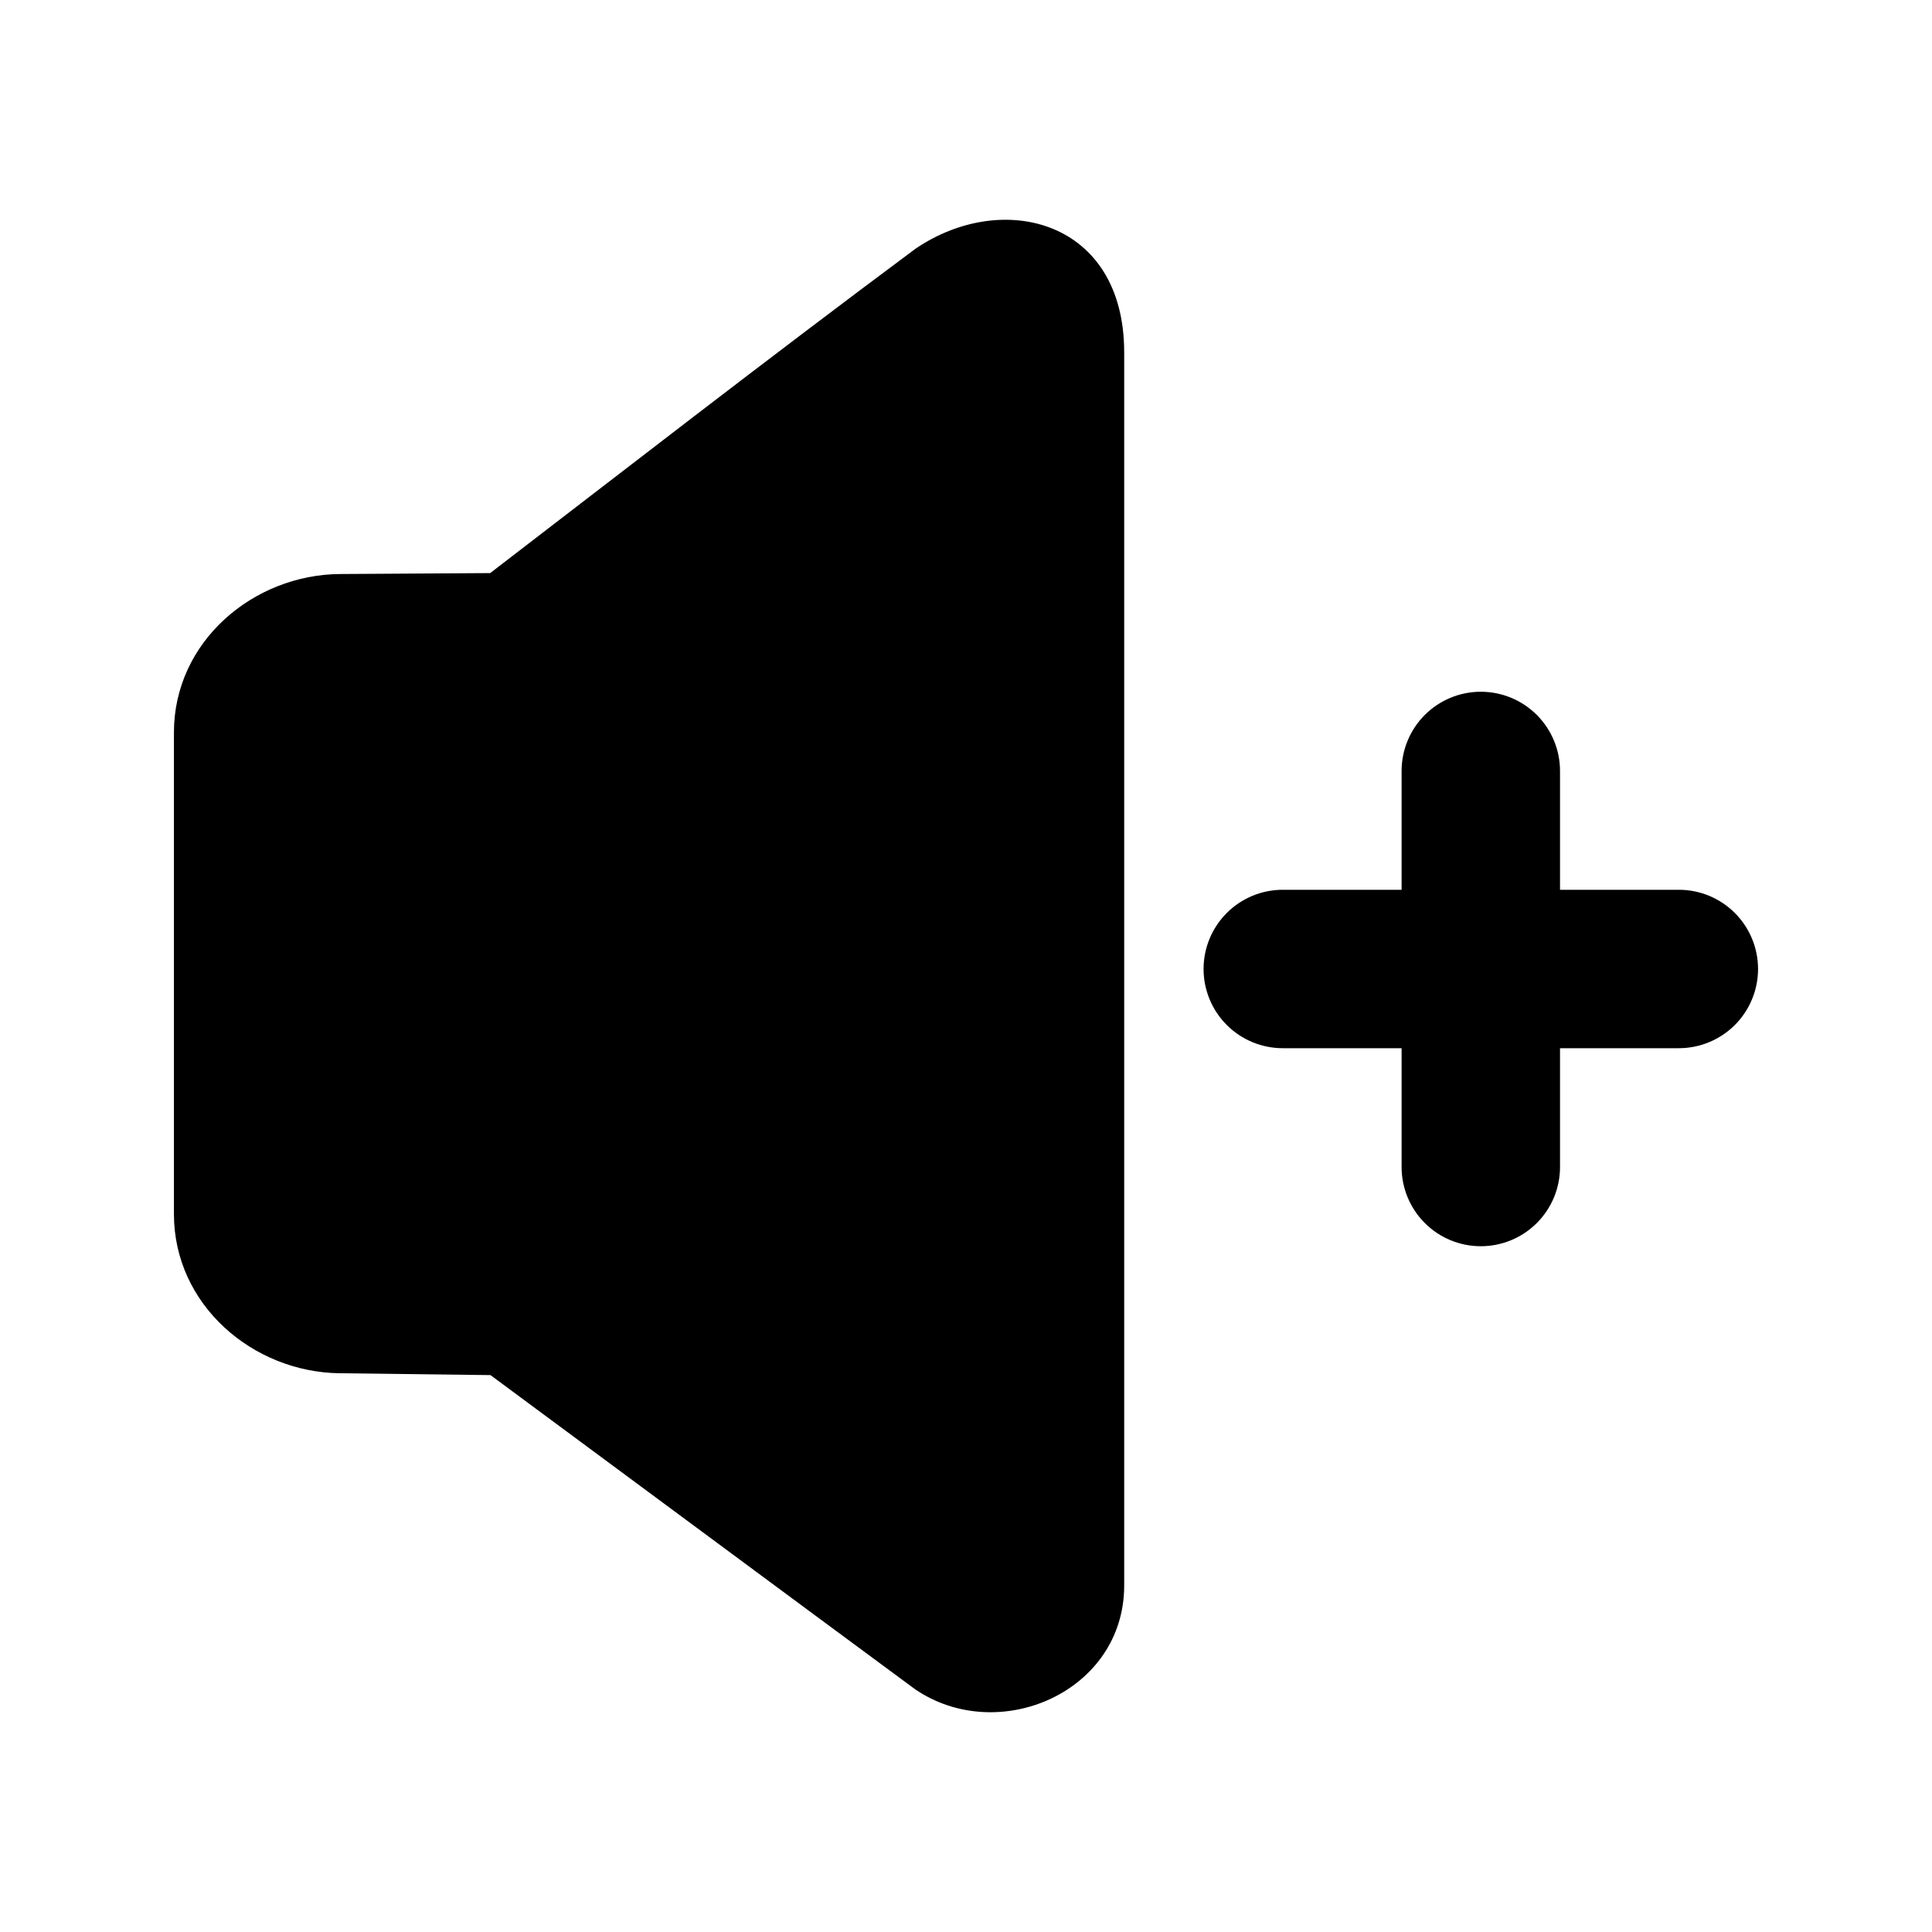
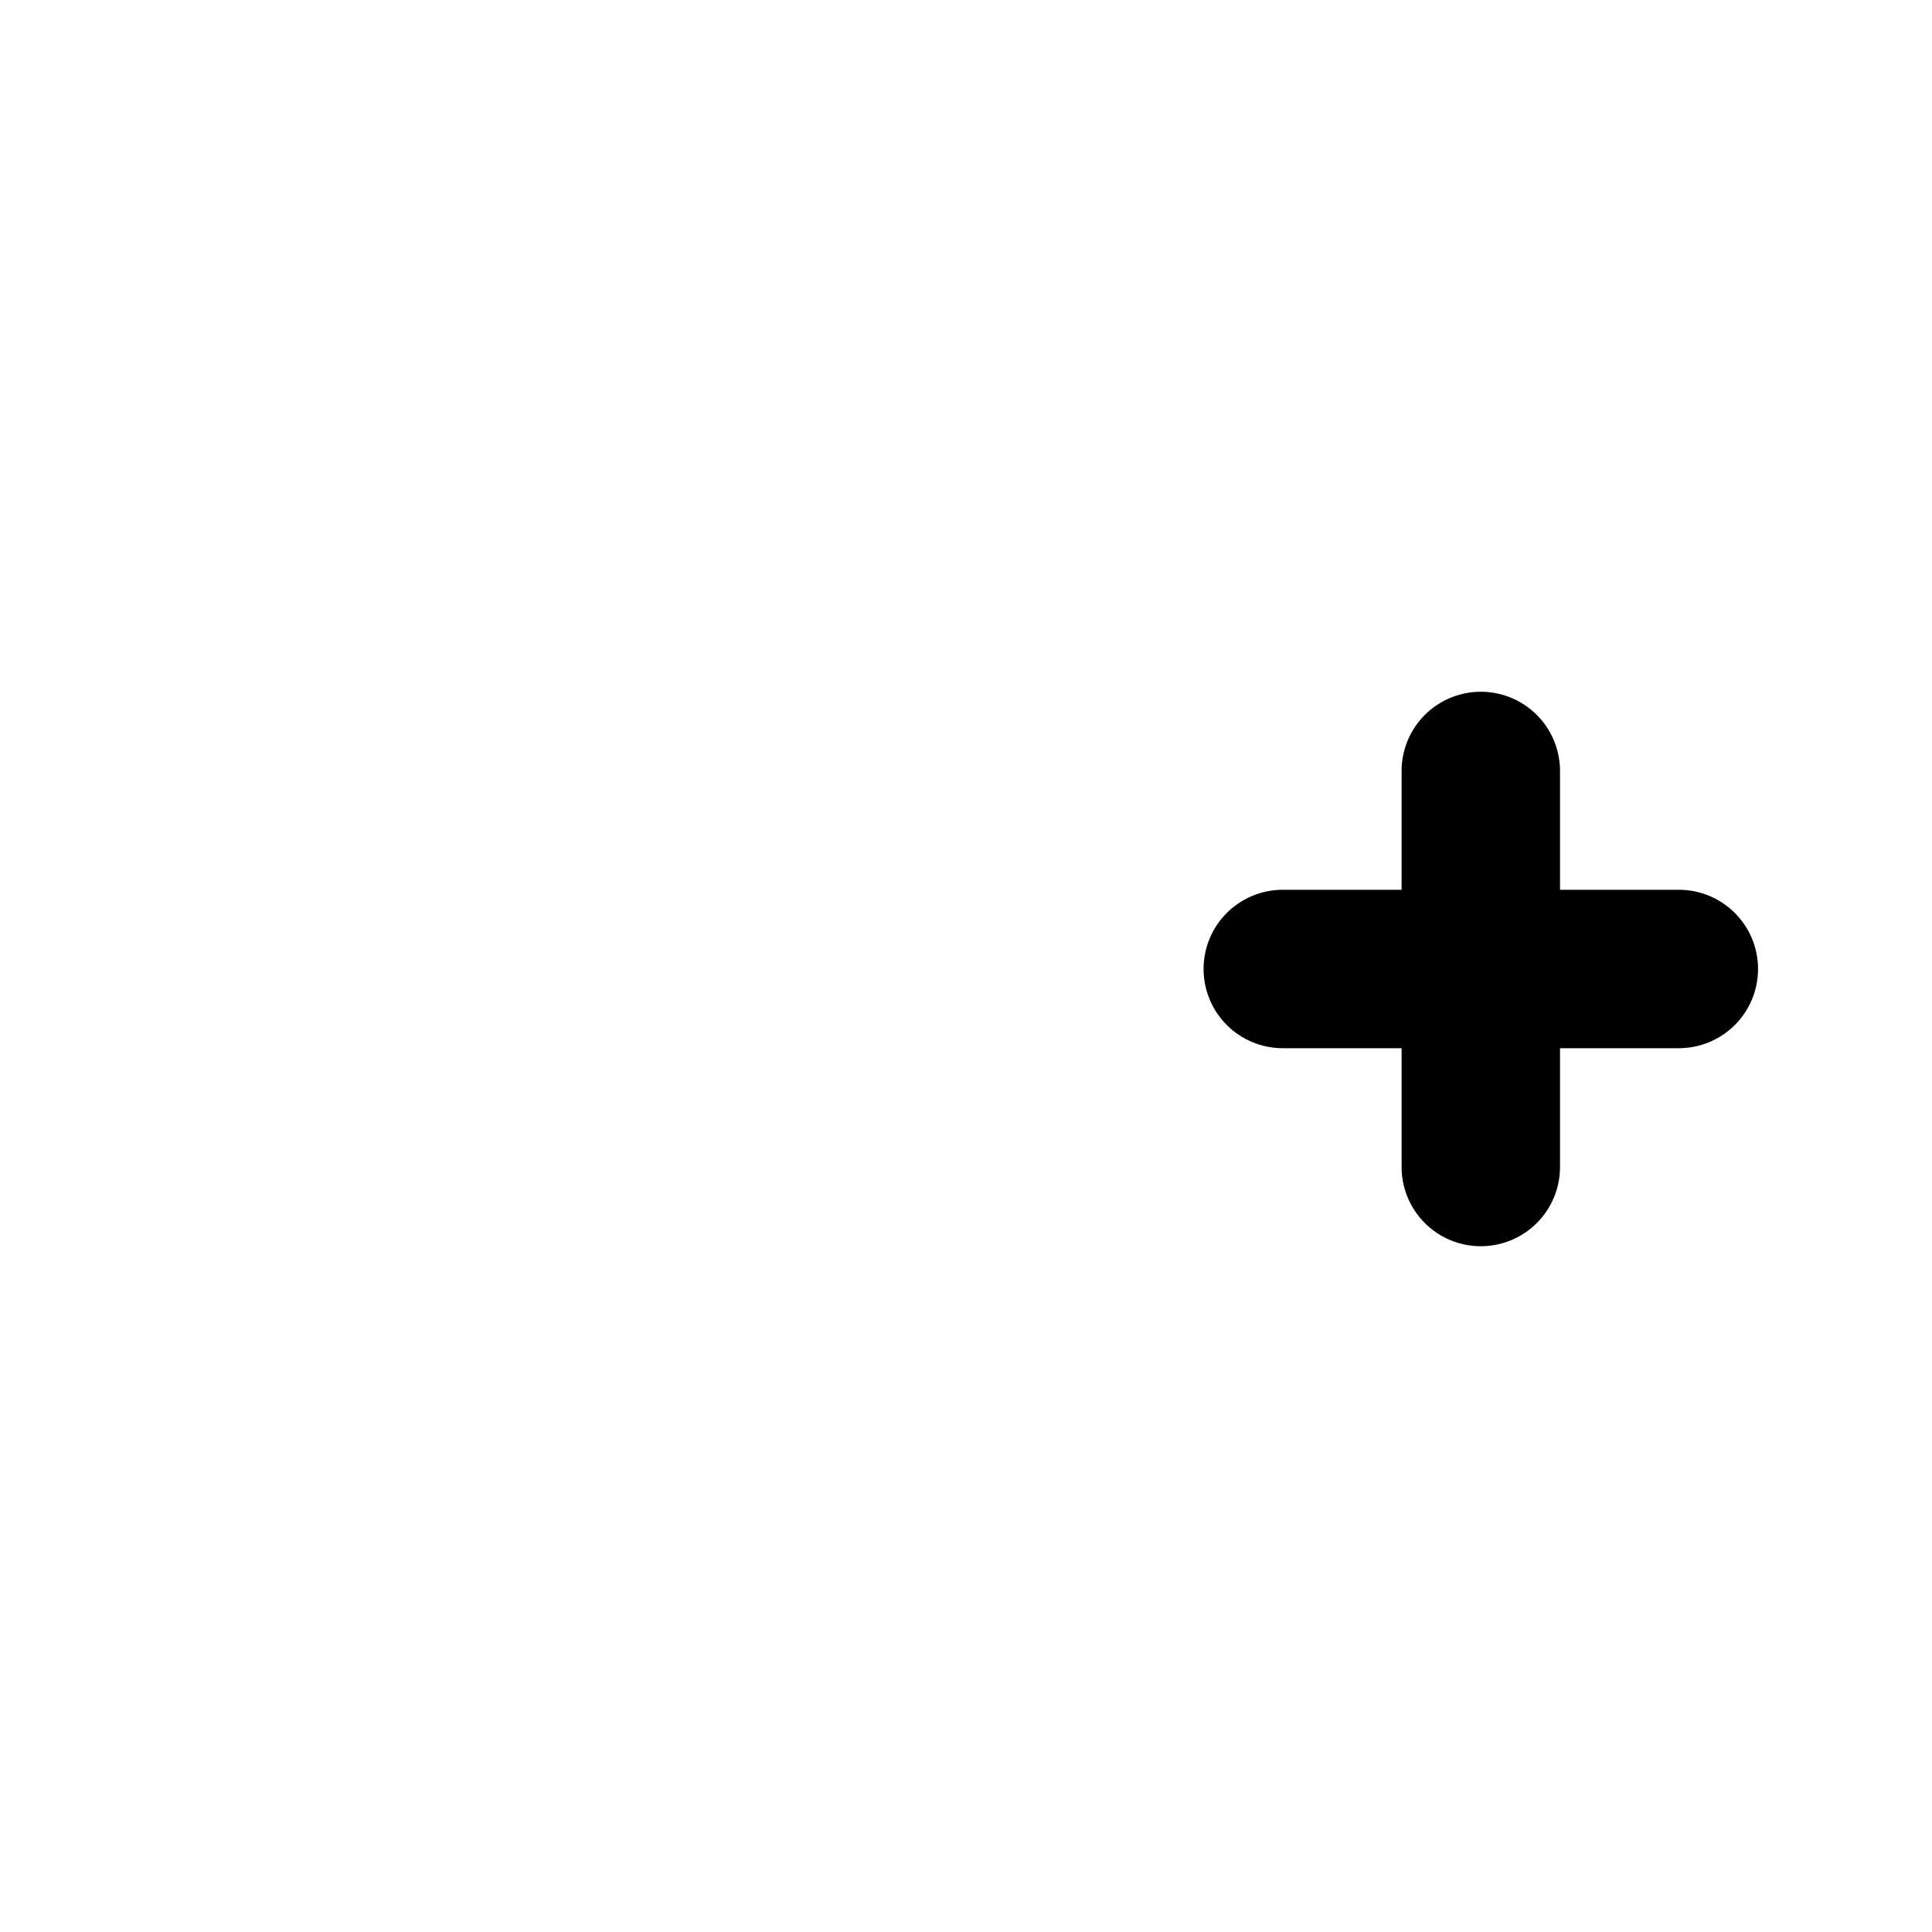
<svg xmlns="http://www.w3.org/2000/svg" fill="#000000" width="800px" height="800px" version="1.1" viewBox="144 144 512 512">
  <g>
-     <path d="m386.53 209.98c-39.434 29.336-79.105 60.172-112.63 85.895l-39.77 0.246c-22.984 0.148-44.035 17.895-44.035 41.984v127.63c0 24.055 20.902 41.891 43.871 42.188l40.016 0.492c37.508 27.73 75.066 55.605 112.55 83.27 22.078 15.035 55.391 0.75 55.391-27.512v-326.81c0-35.07-32.266-43.215-55.391-27.387z" />
    <path d="m536.43 327.32c-5.566 0-10.906 2.211-14.844 6.148s-6.148 9.277-6.148 14.844v31.488h-31.488c-5.566 0-10.906 2.211-14.844 6.148-3.934 3.938-6.148 9.277-6.148 14.844 0 5.566 2.215 10.906 6.148 14.844 3.938 3.938 9.277 6.148 14.844 6.148h31.488v31.488c0 5.566 2.211 10.906 6.148 14.844s9.277 6.148 14.844 6.148c5.566 0 10.906-2.211 14.844-6.148s6.148-9.277 6.148-14.844v-31.488h31.488c5.566 0 10.906-2.211 14.844-6.148s6.148-9.277 6.148-14.844c0-5.566-2.211-10.906-6.148-14.844s-9.277-6.148-14.844-6.148h-31.488v-31.488c0-5.566-2.211-10.906-6.148-14.844s-9.277-6.148-14.844-6.148z" />
  </g>
</svg>